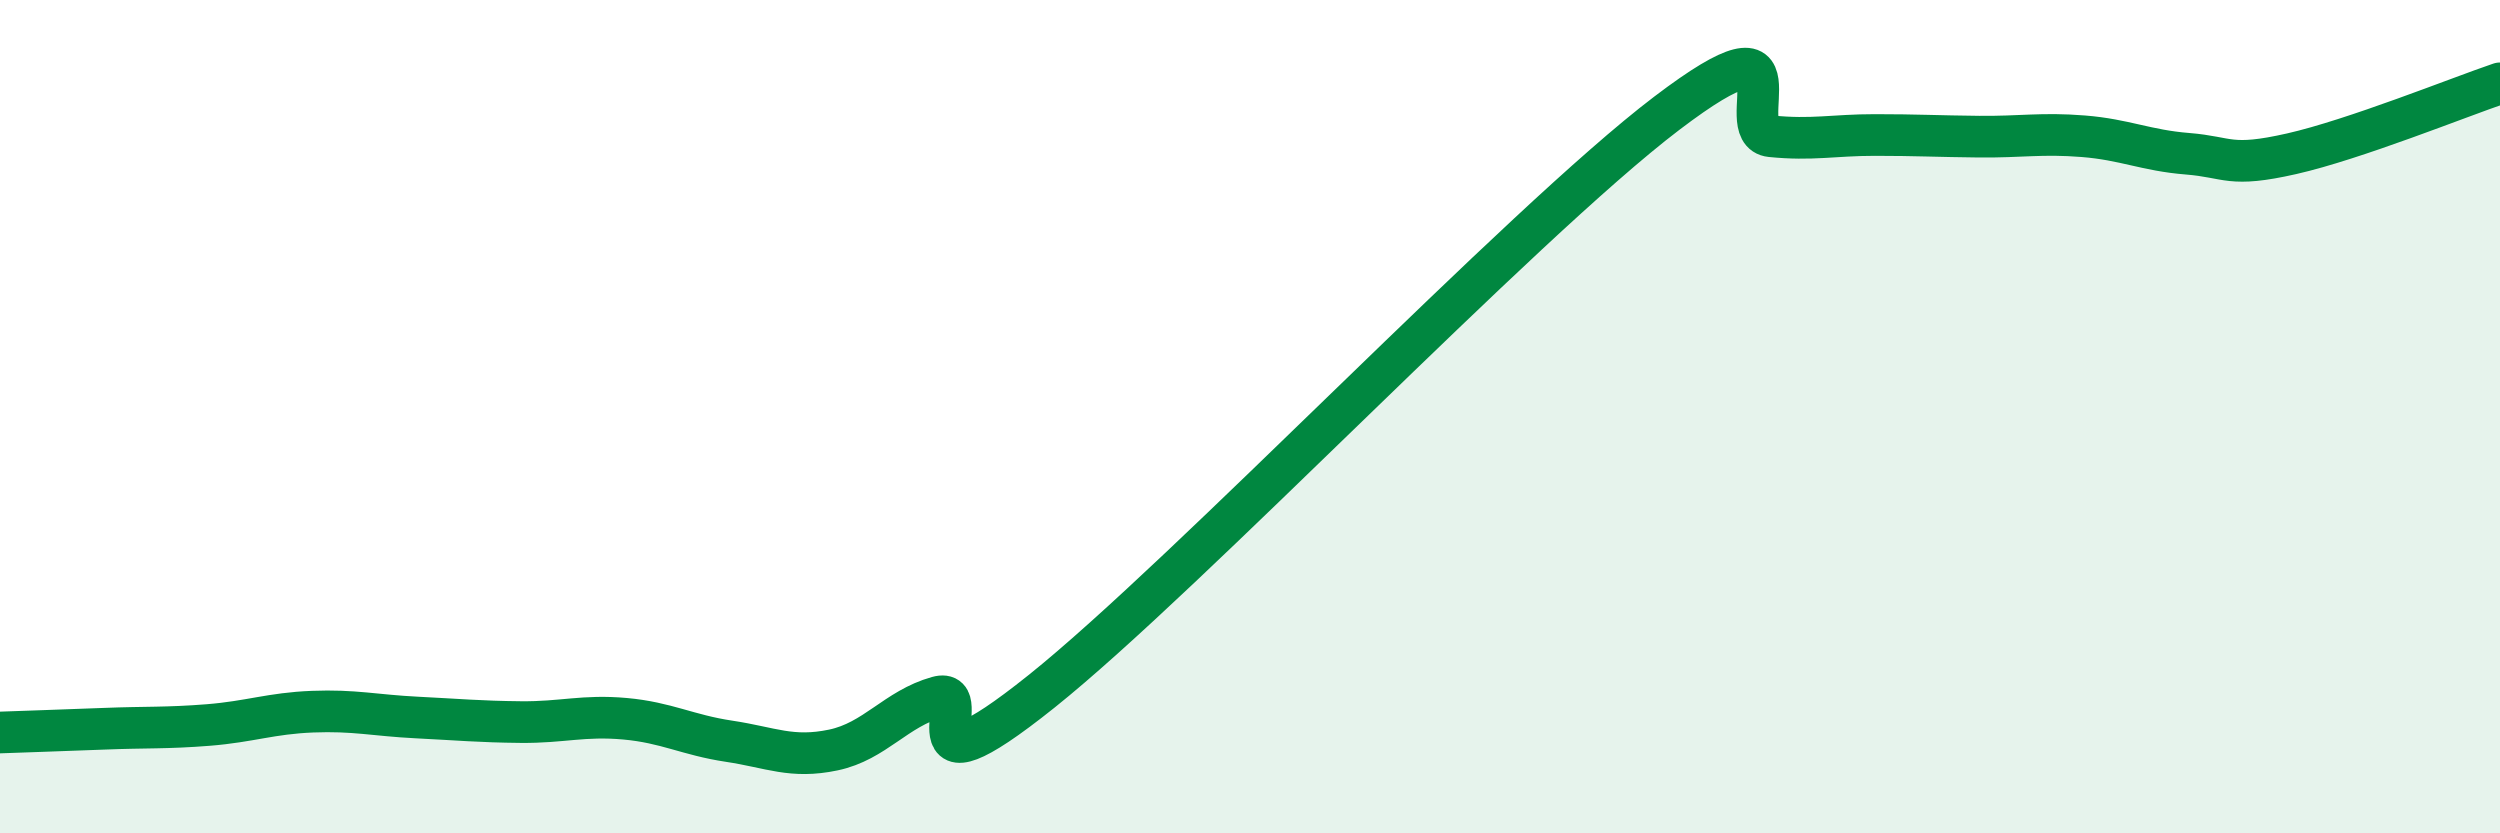
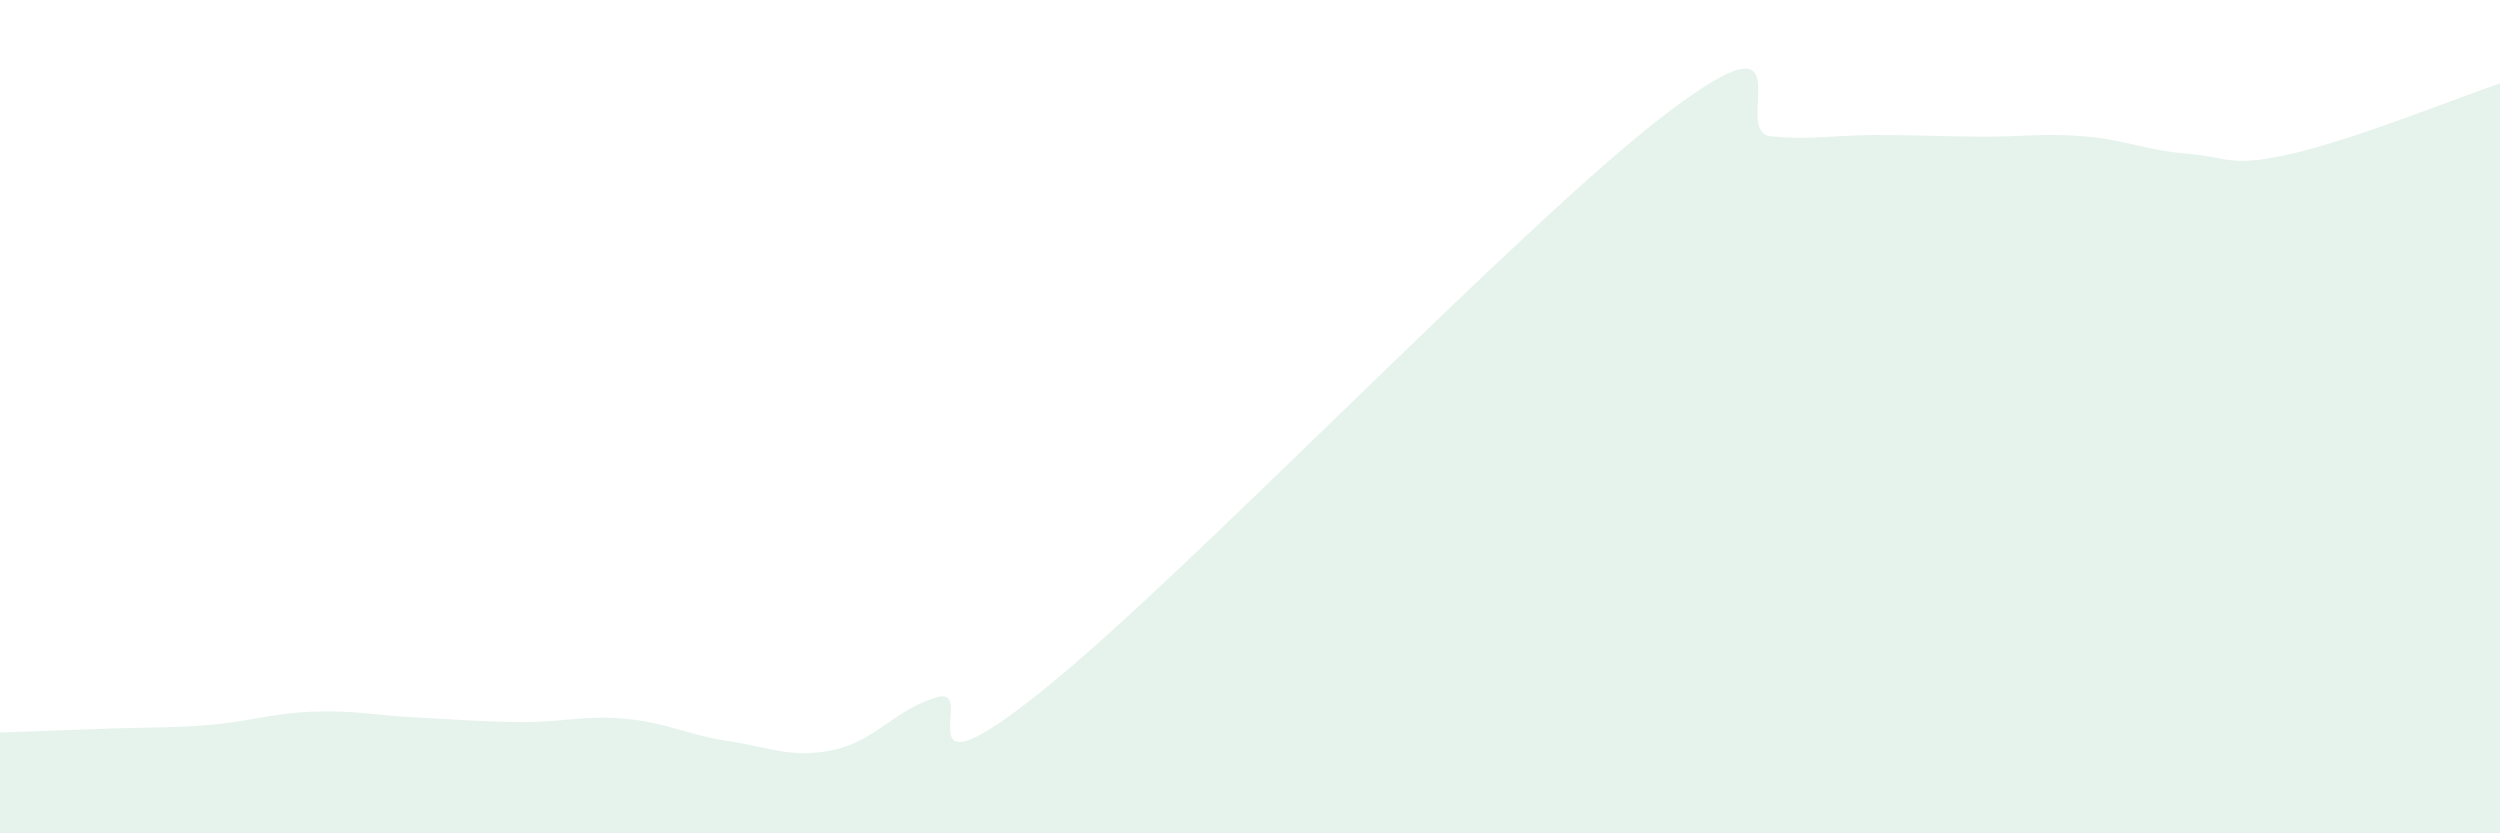
<svg xmlns="http://www.w3.org/2000/svg" width="60" height="20" viewBox="0 0 60 20">
  <path d="M 0,17.58 C 0.5,17.56 1.5,17.53 2.5,17.49 C 3.5,17.45 4,17.48 5,17.4 C 6,17.32 6.5,17.12 7.5,17.08 C 8.5,17.04 9,17.17 10,17.22 C 11,17.27 11.5,17.32 12.5,17.33 C 13.5,17.34 14,17.16 15,17.25 C 16,17.34 16.5,17.64 17.5,17.79 C 18.5,17.94 19,18.21 20,18 C 21,17.79 21.5,17.01 22.5,16.73 C 23.5,16.45 21.5,19.39 25,16.59 C 28.5,13.79 36.5,5.38 40,2.72 C 43.5,0.06 41.5,3.17 42.5,3.27 C 43.5,3.37 44,3.24 45,3.24 C 46,3.24 46.5,3.27 47.5,3.28 C 48.5,3.29 49,3.19 50,3.27 C 51,3.35 51.5,3.61 52.5,3.69 C 53.5,3.77 53.5,4.03 55,3.69 C 56.5,3.35 59,2.34 60,2L60 20L0 20Z" fill="#008740" opacity="0.1" stroke-linecap="round" stroke-linejoin="round" />
-   <path d="M 0,17.58 C 0.5,17.56 1.5,17.53 2.5,17.49 C 3.5,17.45 4,17.48 5,17.4 C 6,17.32 6.5,17.12 7.5,17.08 C 8.5,17.04 9,17.17 10,17.22 C 11,17.27 11.5,17.32 12.5,17.33 C 13.5,17.34 14,17.16 15,17.25 C 16,17.34 16.5,17.64 17.5,17.79 C 18.5,17.94 19,18.21 20,18 C 21,17.79 21.5,17.01 22.5,16.73 C 23.5,16.45 21.5,19.39 25,16.59 C 28.5,13.79 36.5,5.38 40,2.72 C 43.5,0.06 41.5,3.17 42.5,3.27 C 43.5,3.37 44,3.24 45,3.24 C 46,3.24 46.5,3.27 47.5,3.28 C 48.5,3.29 49,3.19 50,3.27 C 51,3.35 51.5,3.61 52.5,3.69 C 53.5,3.77 53.5,4.03 55,3.69 C 56.5,3.35 59,2.34 60,2" stroke="#008740" stroke-width="1" fill="none" stroke-linecap="round" stroke-linejoin="round" />
</svg>